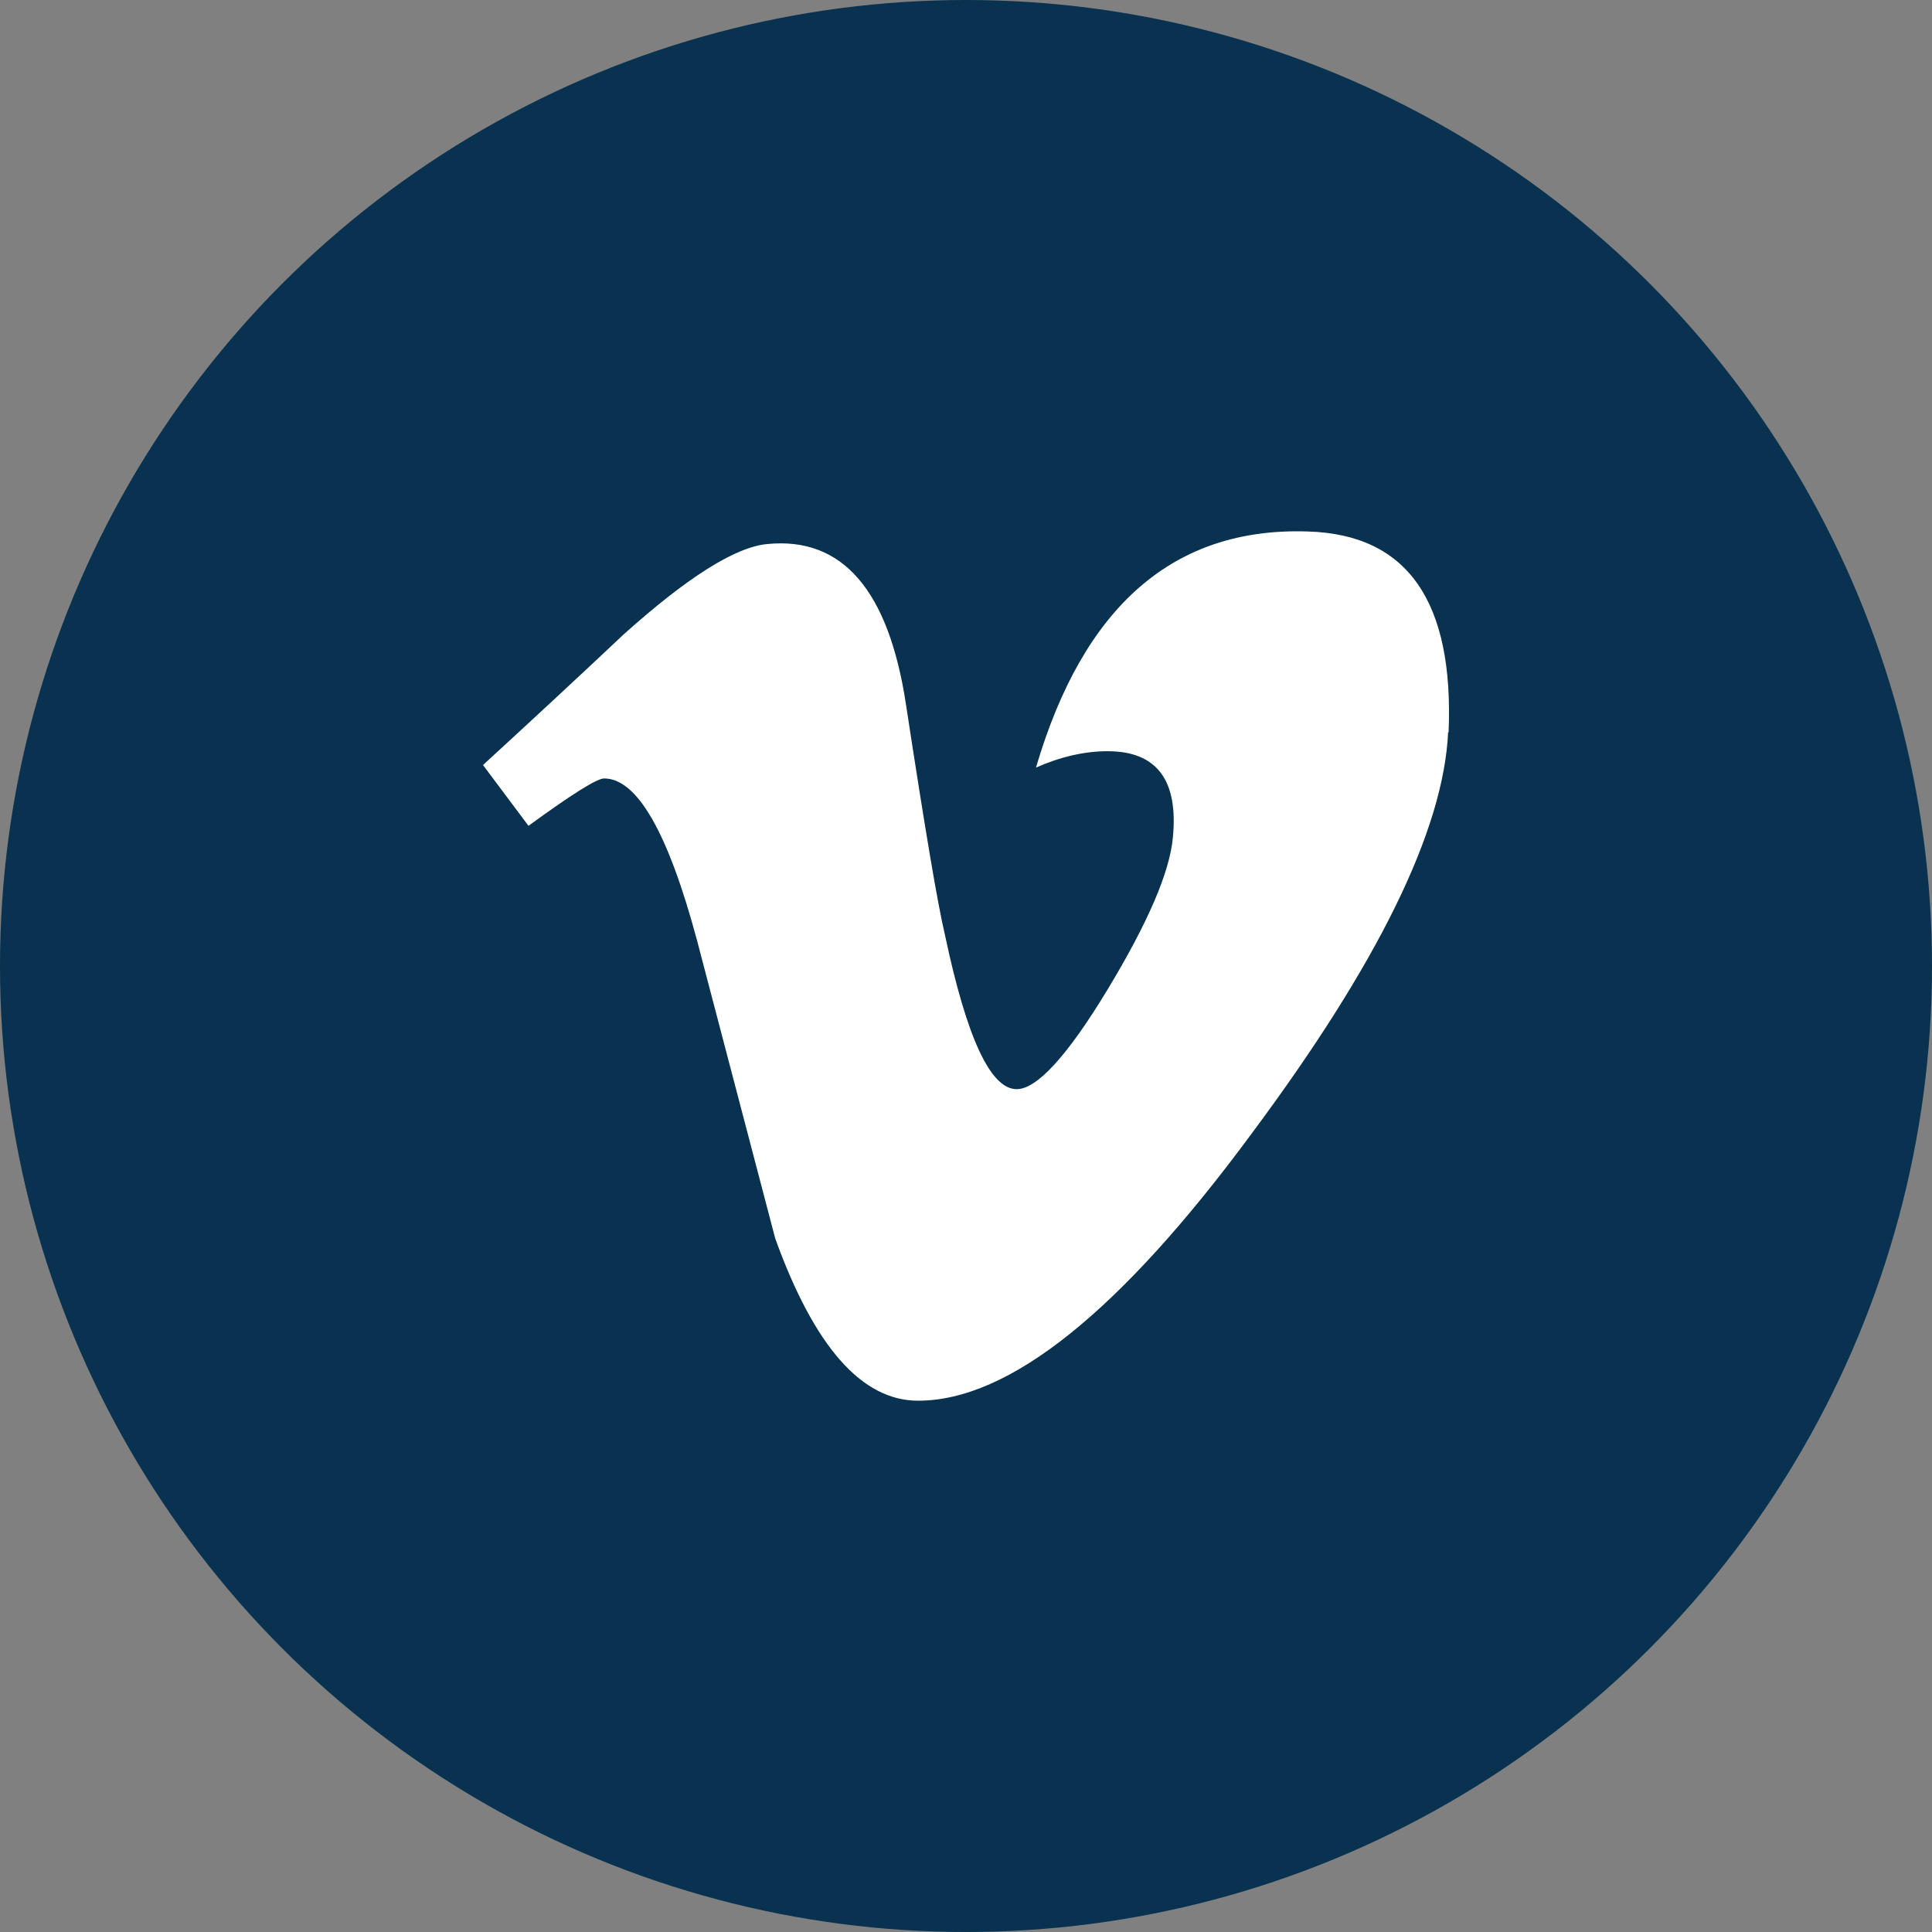
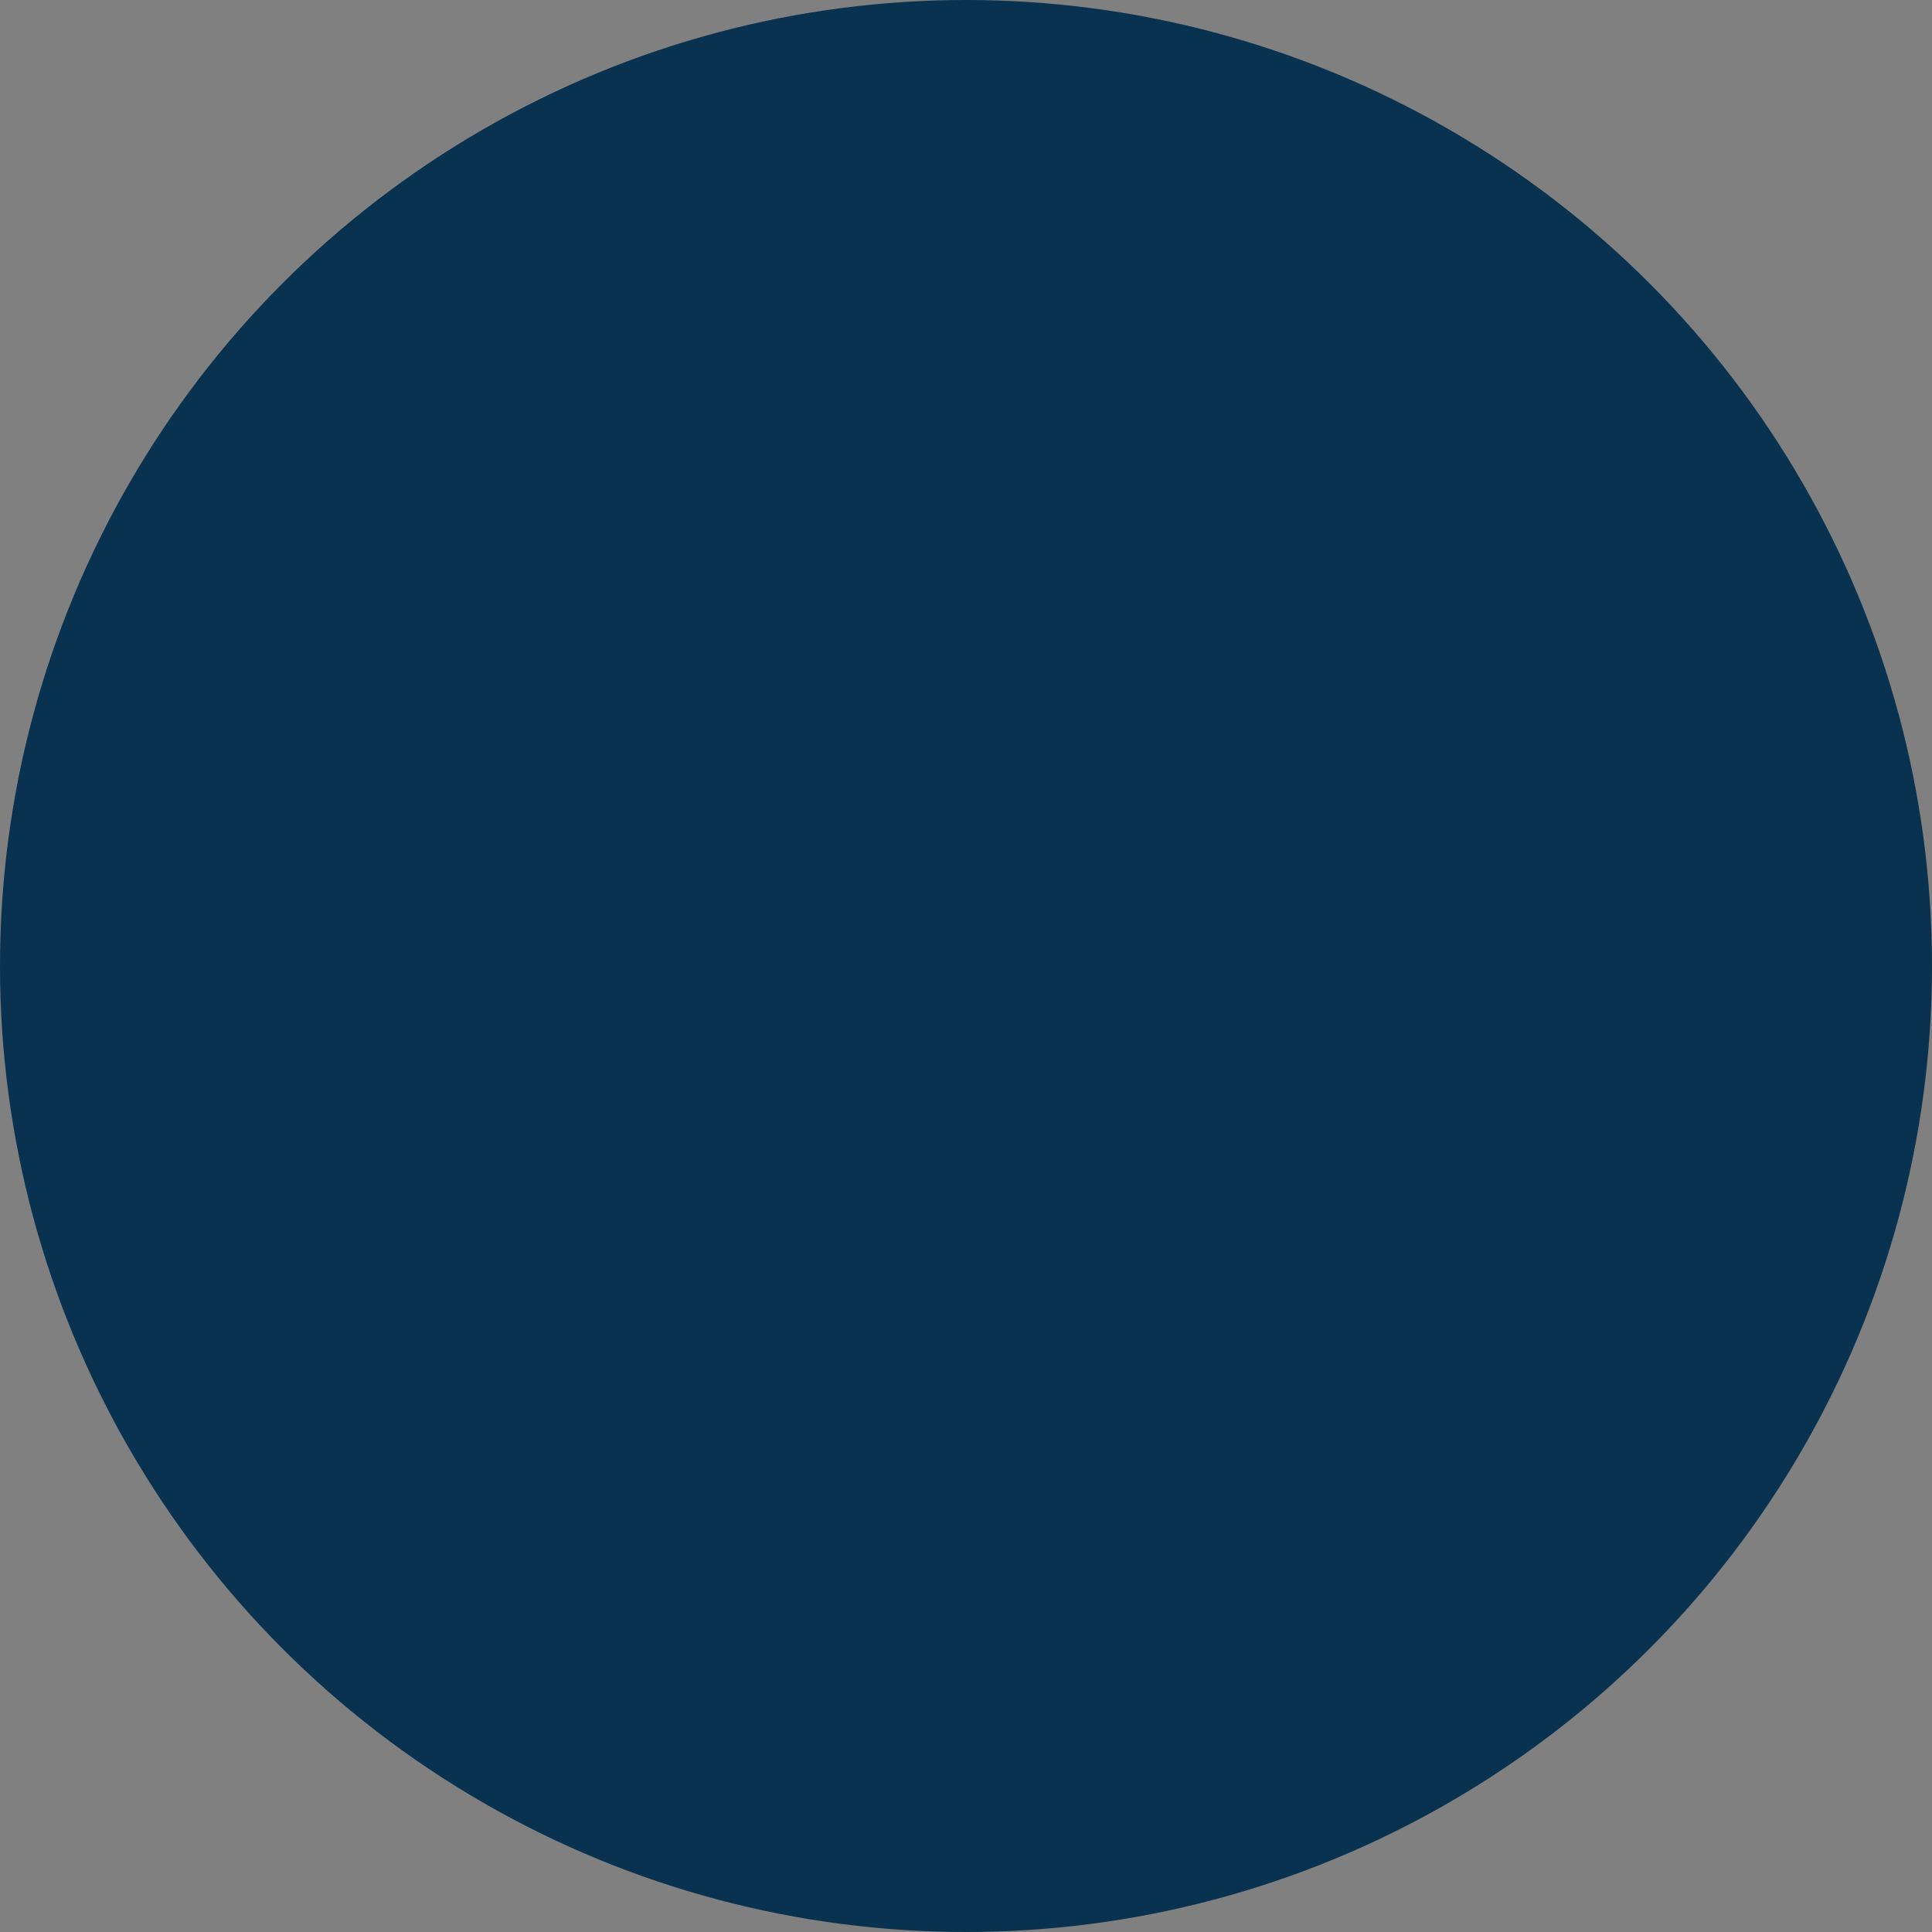
<svg xmlns="http://www.w3.org/2000/svg" width="40" height="40" viewBox="0 0 40 40" fill="none">
  <rect x="0" y="0" width="40" height="40" fill="#808080" stroke="none" />
  <circle cx="20" cy="20" r="20" fill="#08324F" />
-   <path d="M29.982 15.154C29.891 17.185 28.532 19.954 25.907 23.479C23.191 27.16 20.891 29 19.008 29C17.841 29 16.858 27.88 16.05 25.64C15.508 23.583 14.975 21.534 14.433 19.477C13.833 17.237 13.191 16.117 12.508 16.117C12.358 16.117 11.833 16.447 10.942 17.098L10 15.839C10.983 14.937 11.958 14.034 12.916 13.131C14.233 11.95 15.225 11.325 15.883 11.264C17.441 11.108 18.399 12.219 18.758 14.589C19.149 17.15 19.416 18.739 19.566 19.364C20.016 21.491 20.508 22.55 21.049 22.55C21.466 22.55 22.099 21.864 22.933 20.484C23.766 19.104 24.216 18.062 24.283 17.341C24.399 16.152 23.949 15.553 22.933 15.553C22.458 15.553 21.958 15.666 21.449 15.892C22.433 12.54 24.308 10.909 27.082 11.004C29.141 11.065 30.107 12.454 29.991 15.171L29.982 15.154Z" fill="white" />
</svg>